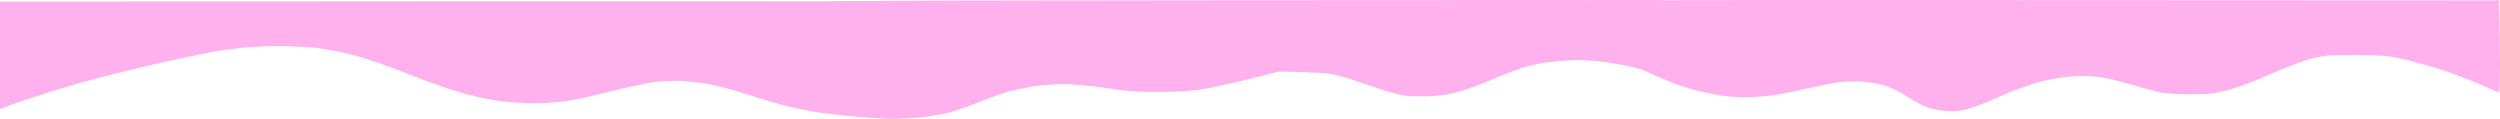
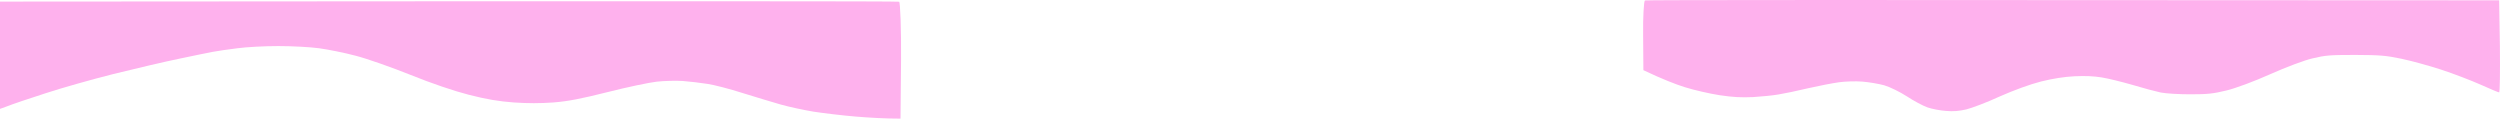
<svg xmlns="http://www.w3.org/2000/svg" width="1728" height="82" viewBox="0 0 1728 82" fill="none">
-   <path d="M1147.34 25.706V0C641.553 0.171 573.689 0.427 573.171 1.196C572.825 1.793 572.653 19.13 572.825 39.798L573.344 77.375C592.166 80.449 603.39 81.559 610.47 81.901C617.895 82.157 628.256 81.901 634.646 81.303C640.862 80.705 649.842 79.254 654.504 78.143C659.339 77.033 669.355 73.532 676.953 70.457C684.551 67.383 693.876 64.052 697.675 63.112C701.474 62.173 708.899 60.636 714.079 59.696C719.605 58.842 728.412 58.159 734.801 58.159C742.399 58.159 751.897 59.013 764.157 60.807C779.18 63.027 785.224 63.539 799.557 63.539C810.263 63.539 821.142 63.027 828.049 62.173C834.266 61.319 849.462 58.159 861.722 55.085L884.171 49.448C913.354 50.046 918.707 50.558 924.751 52.181C929.068 53.206 939.602 56.622 948.063 59.611C956.698 62.6 966.713 65.504 970.512 66.016C974.311 66.529 982.082 66.699 987.78 66.529C994.169 66.272 1001.42 65.248 1006.78 63.881C1011.61 62.685 1022.83 58.586 1031.81 54.743C1040.79 50.9 1051.67 46.886 1055.99 45.776C1060.31 44.666 1066.87 43.385 1070.67 42.958C1074.47 42.445 1080.68 41.847 1084.48 41.676C1088.28 41.42 1096.05 41.591 1101.75 42.103C1107.45 42.531 1116.77 43.897 1122.47 45.093C1128.17 46.288 1135.6 48.167 1138.88 49.277C1142.16 50.388 1145.44 51.327 1146.3 51.327C1146.99 51.327 1147.51 39.798 1147.34 25.706Z" fill="#FEB1ED" />
  <path d="M-3.804 38.75L-3.428 1.095C479.565 0.716 620.548 0.811 621.489 1.19C622.242 1.568 622.994 19.922 622.806 41.966L622.43 81.987C611.513 81.987 600.595 81.324 591.372 80.567C582.149 79.81 568.973 78.202 562.197 77.161C555.421 76.026 545.256 73.85 539.61 72.242C533.963 70.633 522.104 67.038 513.258 64.294C504.411 61.456 493.494 58.618 488.788 57.956C484.082 57.199 476.553 56.347 471.848 55.969C467.142 55.685 459.236 55.874 453.966 56.442C448.884 57.009 433.449 60.226 420.085 63.632C401.639 68.268 392.415 70.066 382.439 70.823C373.028 71.485 365.122 71.485 355.146 70.823C344.794 70.066 336.324 68.646 324.089 65.524C313.736 62.875 298.113 57.577 283.62 51.711C270.632 46.508 253.691 40.547 245.974 38.56C238.257 36.479 226.775 34.208 220.563 33.357C214.352 32.505 201.741 31.843 192.329 31.843C182.918 31.843 170.307 32.505 164.095 33.357C157.884 34.114 150.166 35.249 147.155 35.817C144.143 36.384 133.414 38.56 123.626 40.642C113.838 42.629 93.51 47.454 78.451 51.144C63.393 54.928 42.312 60.888 31.395 64.484C20.477 67.984 8.431 72.052 4.666 73.566C0.713 75.08 -2.863 76.31 -3.428 76.31C-3.992 76.31 -4.181 59.375 -3.804 38.75Z" fill="#FEB1ED" />
  <path d="M1727.93 32.087L1727.4 0.224C1271.06 -0.128 1137.86 -0.04 1136.97 0.311C1136.26 0.662 1135.55 11.635 1135.73 24.714L1135.91 48.502C1149.07 54.735 1158.14 58.246 1164.54 60.265C1170.94 62.284 1181.79 64.741 1188.55 65.795C1197.97 67.199 1203.49 67.463 1211.67 67.112C1217.53 66.76 1225.54 65.97 1229.45 65.268C1233.36 64.654 1242.61 62.722 1249.9 60.967C1257.19 59.299 1266.8 57.456 1271.24 56.841C1275.87 56.227 1282.62 56.051 1287.25 56.402C1291.69 56.754 1298.45 57.895 1302.36 58.948C1306.28 60.089 1313.21 63.513 1318.01 66.585C1322.64 69.657 1329.04 73.081 1332.24 74.222C1335.26 75.275 1341.13 76.416 1345.05 76.68C1350.2 77.118 1354.12 76.767 1359.09 75.626C1363.01 74.66 1373.5 70.71 1382.21 66.673C1392.17 62.284 1403.2 58.246 1410.85 56.315C1419.15 54.266 1426.85 53.067 1433.96 52.716C1441.26 52.364 1447.3 52.628 1452.64 53.506C1457.08 54.208 1466.69 56.578 1473.98 58.685C1481.27 60.879 1490.16 63.249 1493.54 63.951C1497.28 64.654 1505.63 65.18 1513.99 65.18C1526.09 65.18 1529.82 64.741 1538.89 62.547C1545.11 61.055 1557.74 56.402 1569.12 51.311C1579.97 46.483 1592.95 41.568 1598.47 40.339C1607.36 38.232 1610.2 37.969 1627.81 37.969C1645.24 38.056 1648.79 38.32 1659.82 40.602C1666.58 42.007 1679.03 45.43 1687.39 48.151C1695.74 50.872 1707.84 55.525 1714.6 58.509C1721.18 61.494 1726.87 63.864 1727.4 63.864C1727.93 63.864 1728.11 49.556 1727.93 32.087Z" fill="#FEB1ED" />
</svg>